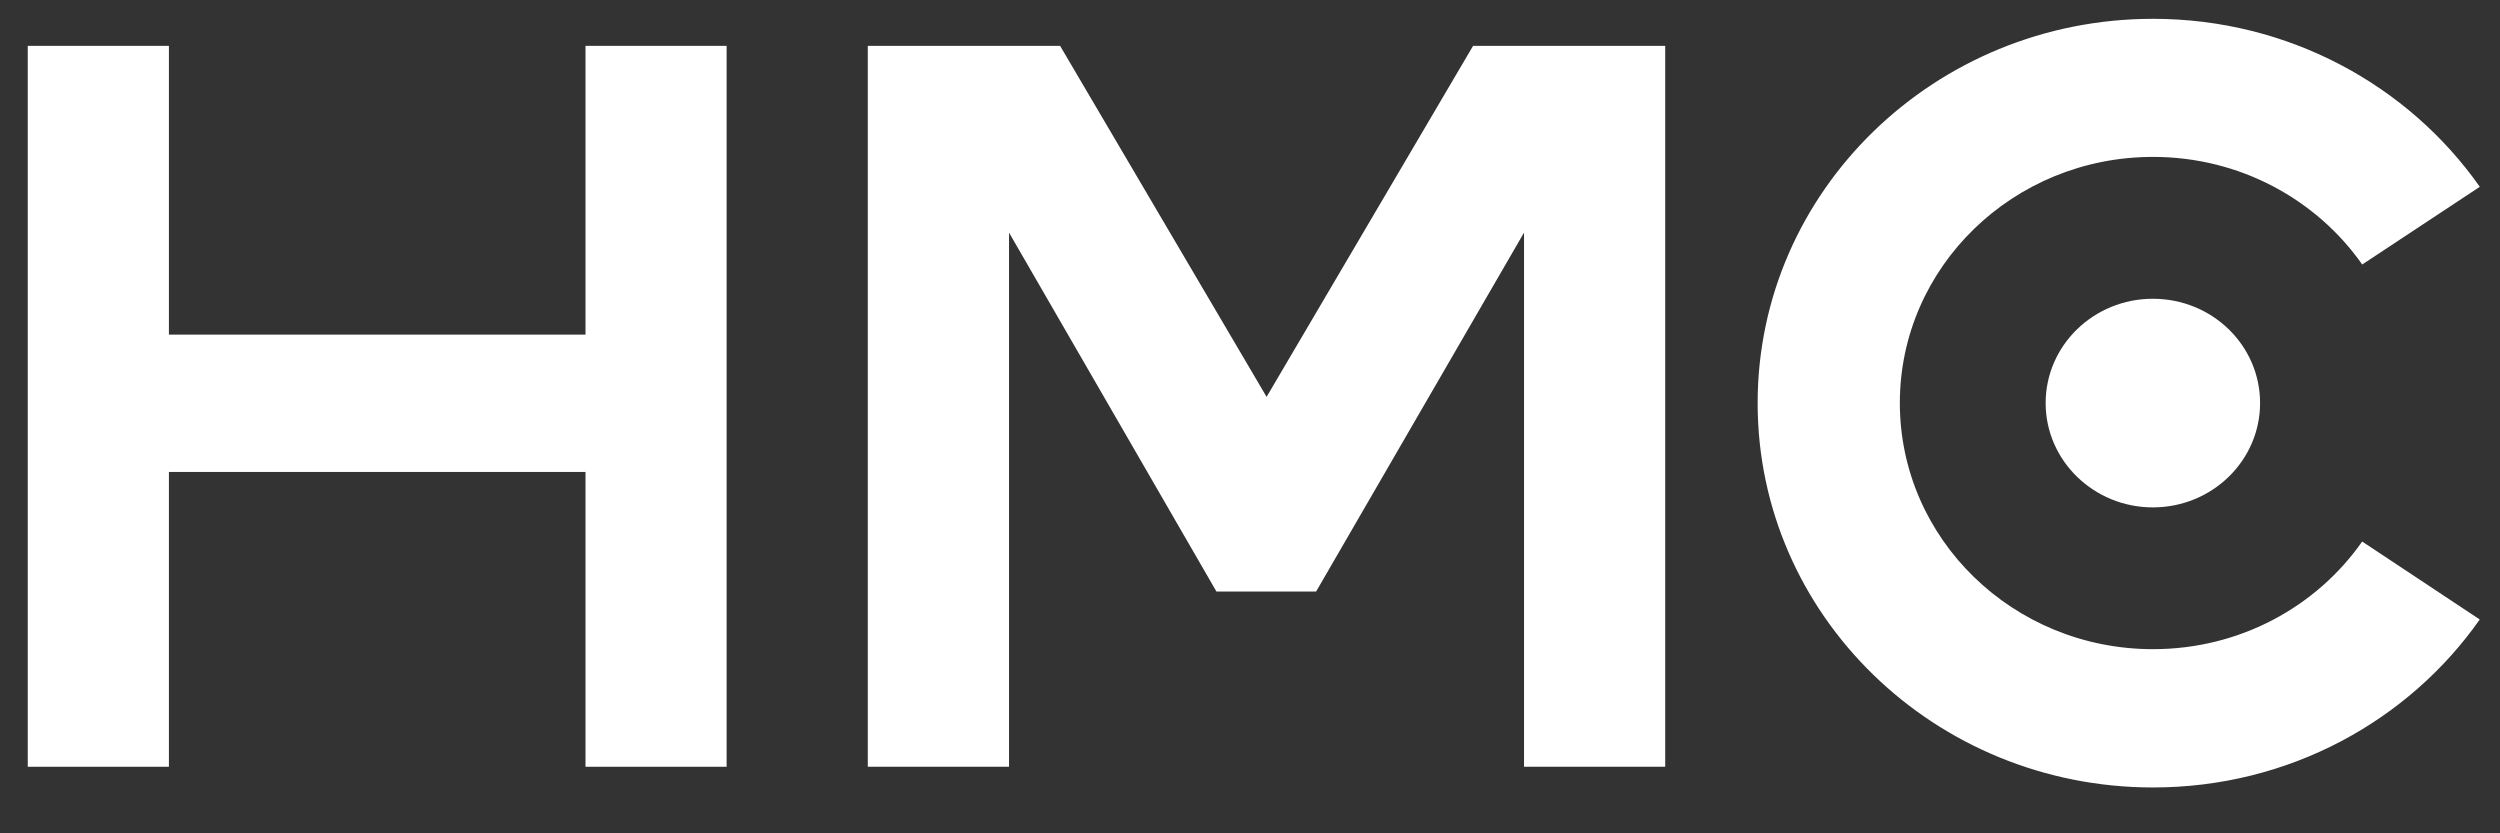
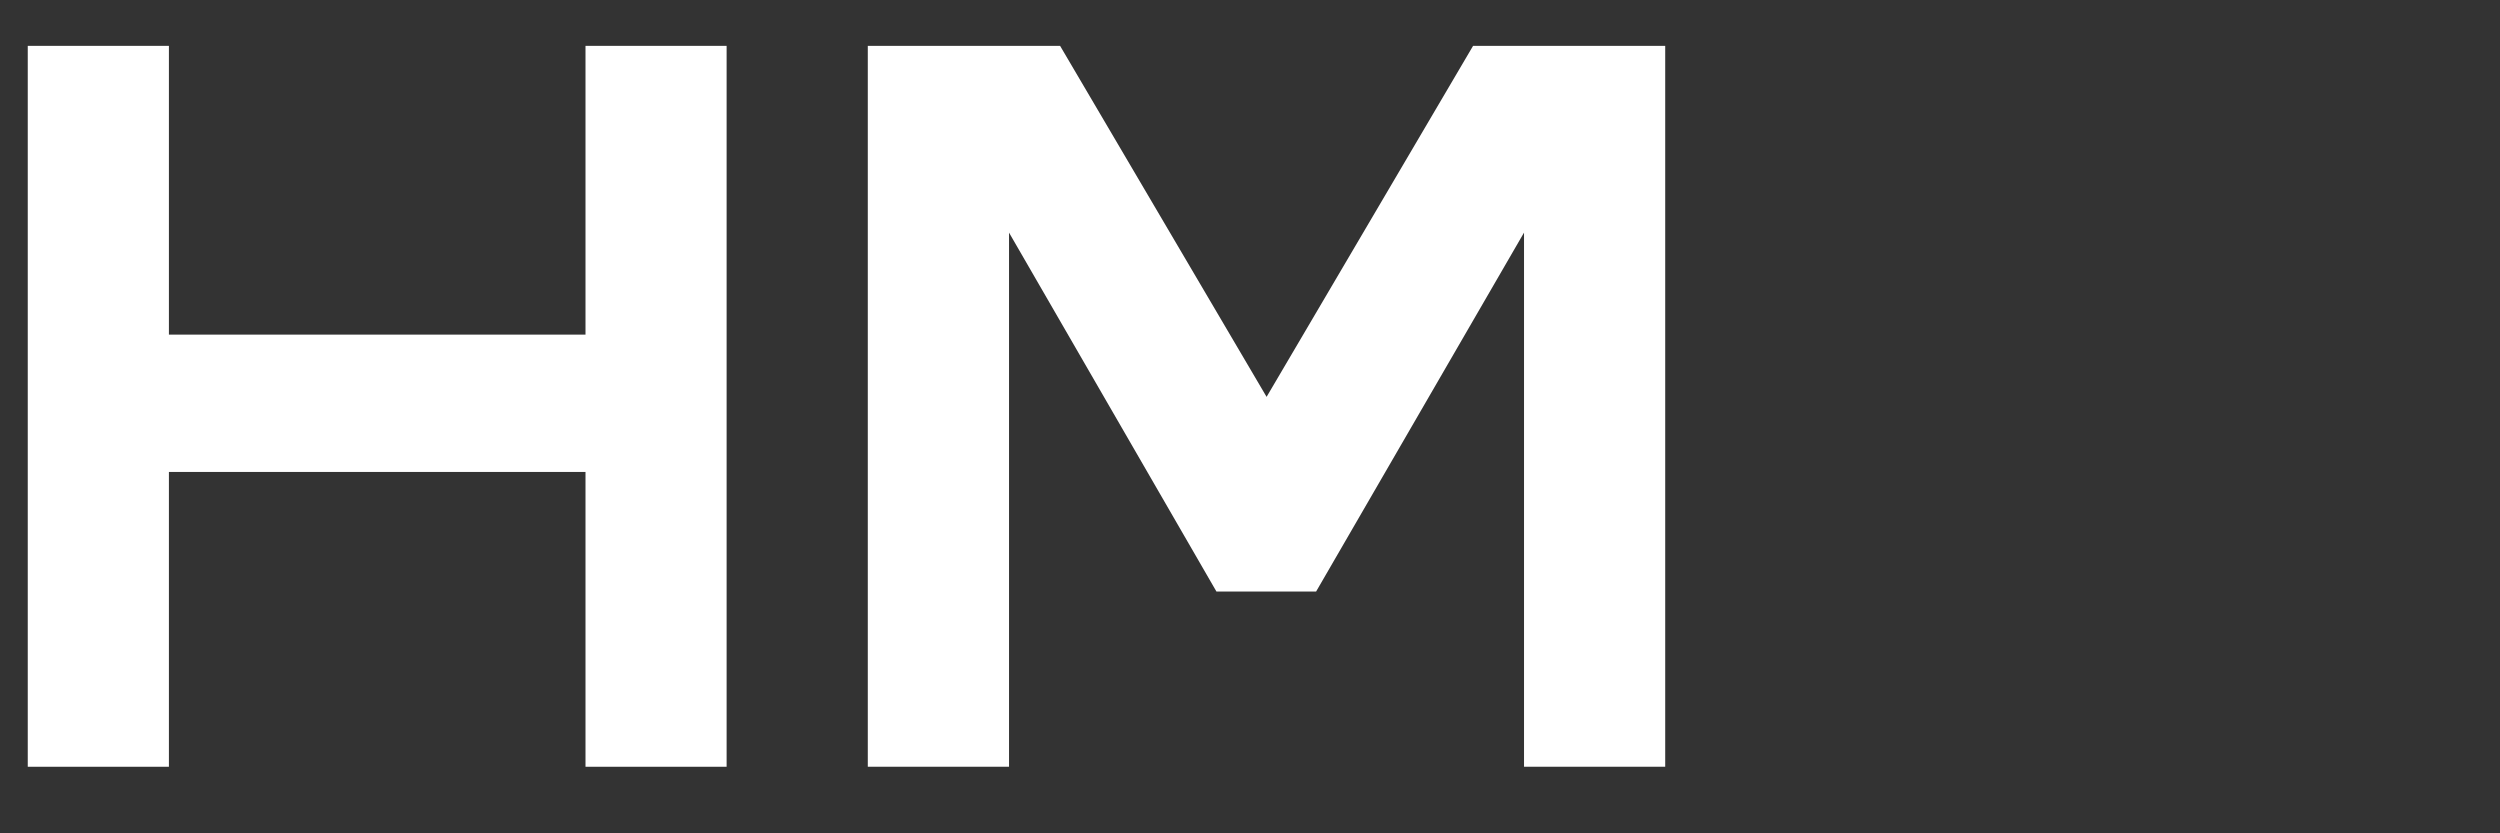
<svg xmlns="http://www.w3.org/2000/svg" version="1.1" id="Layer_1" x="0px" y="0px" width="59.53px" height="19.84px" viewBox="0 0 59.53 19.84" enable-background="new 0 0 59.53 19.84" xml:space="preserve">
  <rect x="0" y="0" width="59.53" height="19.84" fill="#333333" stroke="none" />
  <polygon fill="#FFFFFF" points="36.29,5.539 31.339,14.086 28.966,14.086 24.027,5.539 24.027,18.258 20.664,18.258 20.664,1.092   25.243,1.092 30.16,9.45 35.077,1.092 39.652,1.092 39.652,18.258 36.29,18.258 " />
  <polygon fill="#FFFFFF" points="13.942,1.092 13.942,7.968 4.022,7.968 4.022,1.092 0.661,1.092 0.661,18.258 4.022,18.258   4.022,11.238 13.942,11.238 13.942,18.258 17.302,18.258 17.302,1.092 " />
-   <path fill="#FFFFFF" d="M56.248,12.895c-1.083,1.549-2.909,2.563-4.98,2.563c-3.331,0-6.029-2.625-6.029-5.863  c0-3.235,2.698-5.859,6.029-5.859c2.071,0,3.897,1.017,4.981,2.562l2.8-1.85c-1.697-2.413-4.549-4-7.781-4  c-5.198,0-9.415,4.1-9.415,9.151c0,5.056,4.217,9.152,9.415,9.152c3.232,0,6.084-1.584,7.78-4L56.248,12.895z" />
-   <path fill="#FFFFFF" d="M53.817,9.598c0,1.371-1.143,2.484-2.553,2.484c-1.406,0-2.553-1.113-2.553-2.484  c0-1.375,1.146-2.484,2.553-2.484C52.675,7.114,53.817,8.223,53.817,9.598" />
</svg>